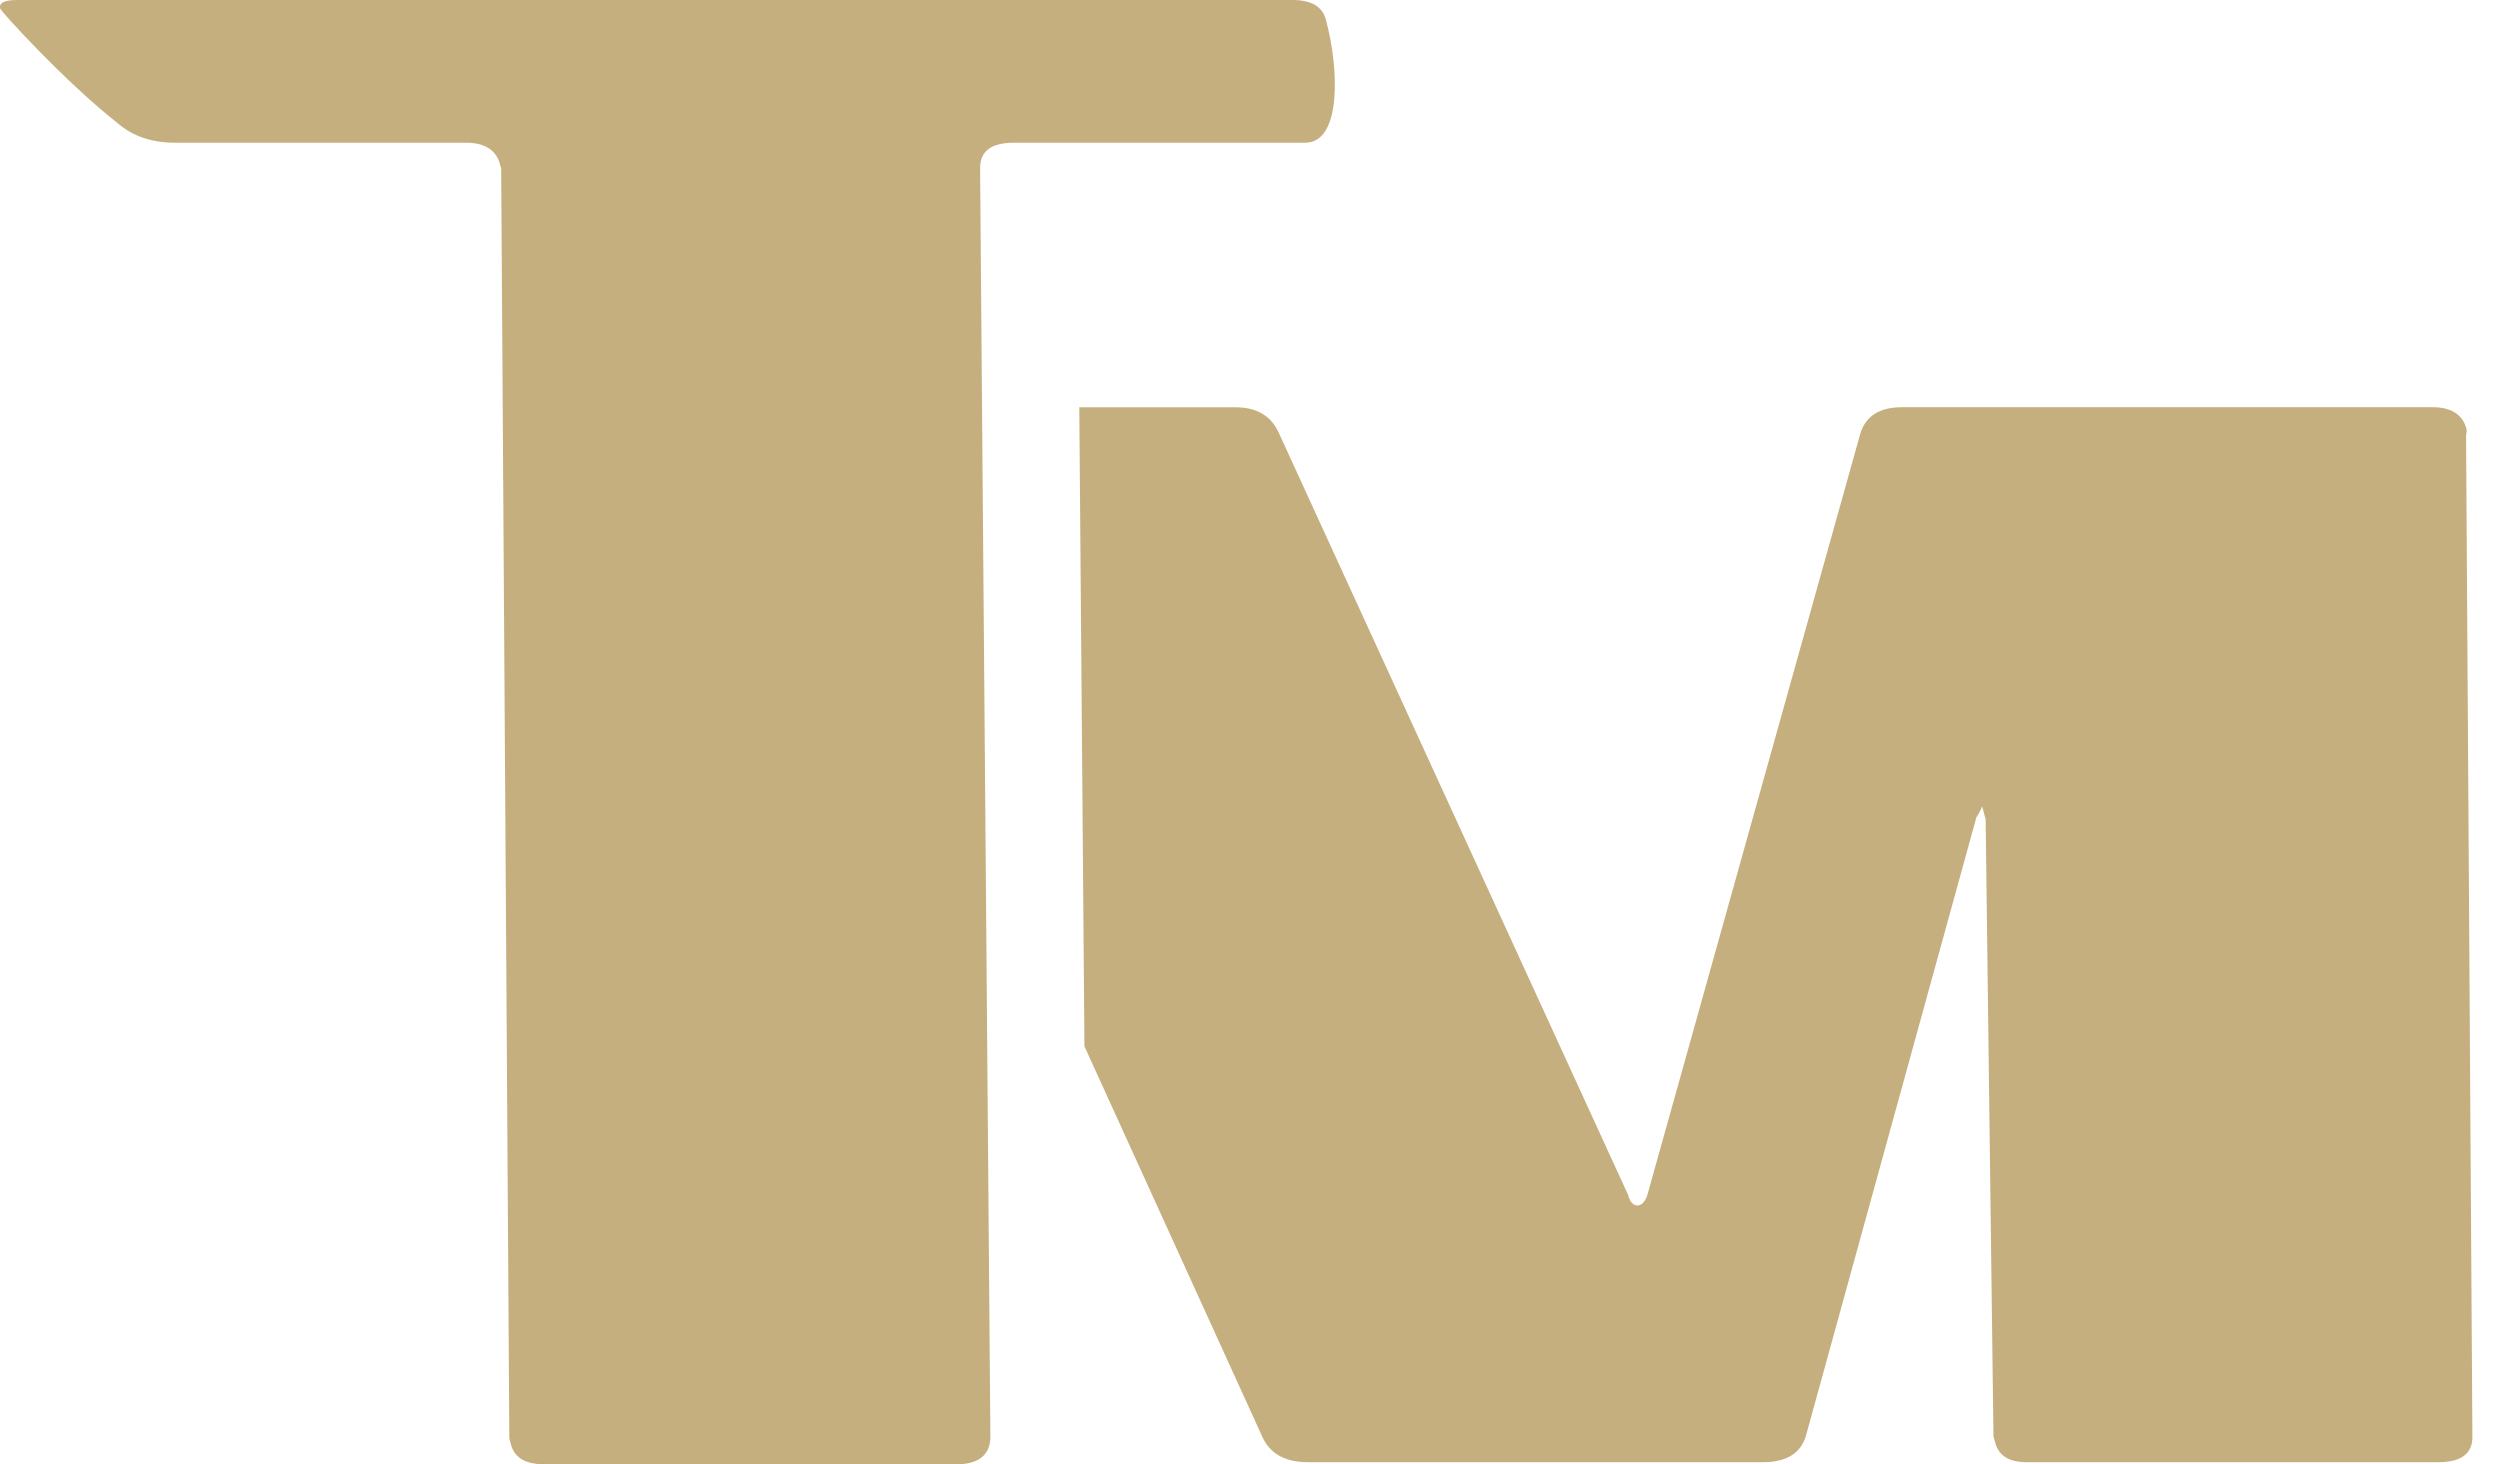
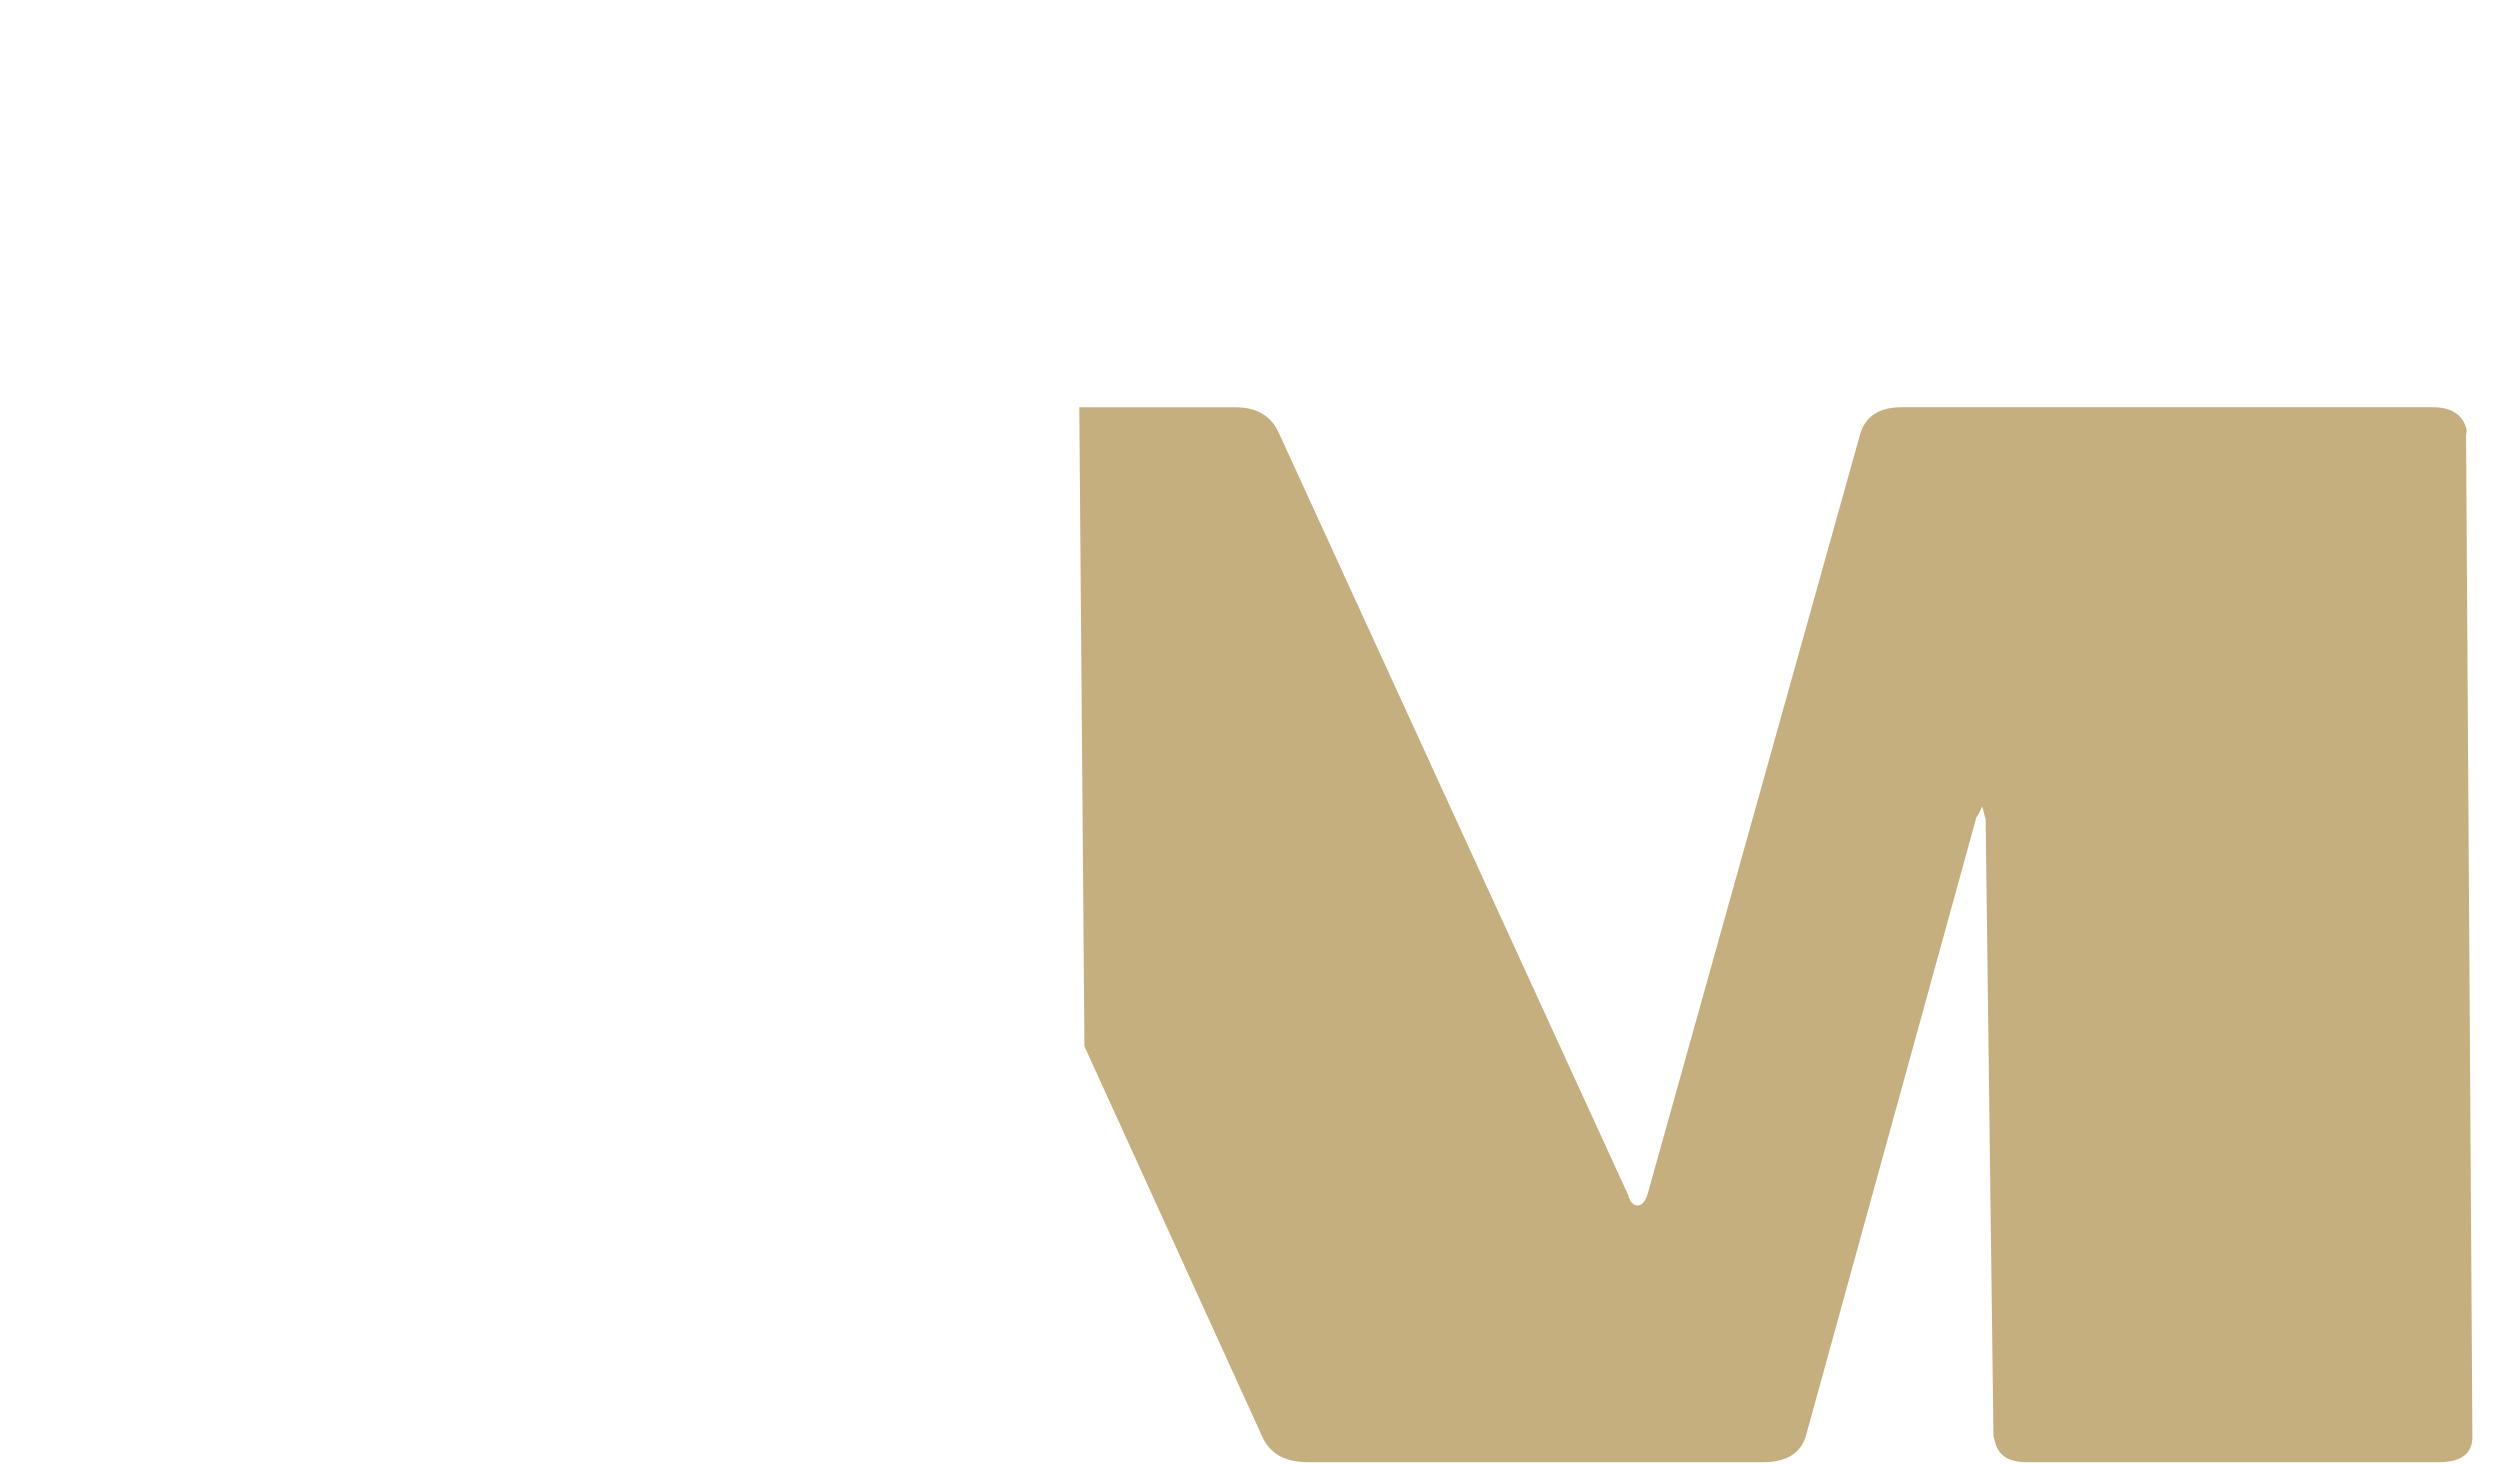
<svg xmlns="http://www.w3.org/2000/svg" width="70" height="41" viewBox="0 0 70 41" fill="none">
  <path d="M68.112 11.402H53.252C52.608 11.402 52.215 11.665 52.076 12.187L46.128 33.451C46.061 33.653 45.968 33.753 45.846 33.753C45.726 33.753 45.639 33.653 45.584 33.451L35.81 12.128C35.598 11.645 35.191 11.403 34.587 11.403H30.22L30.364 29.296L35.339 40.217C35.551 40.7 35.978 40.941 36.623 40.941H49.369C50.012 40.941 50.411 40.699 50.562 40.217L55.34 22.88C55.399 22.799 55.452 22.699 55.5 22.578C55.511 22.618 55.525 22.669 55.541 22.729C55.558 22.789 55.577 22.86 55.598 22.941L55.817 40.217C55.828 40.257 55.844 40.317 55.866 40.398C55.965 40.76 56.255 40.941 56.738 40.941H68.276C68.918 40.941 69.237 40.699 69.227 40.217L69.05 12.188C69.068 12.108 69.072 12.047 69.061 12.007C68.952 11.605 68.635 11.402 68.112 11.402Z" fill="#C6AF7E" />
-   <path d="M14.261 40.277L14.033 4.722C14.023 4.683 14.011 4.642 14 4.601C13.891 4.199 13.573 3.996 13.05 3.996H4.897C4.252 3.996 3.719 3.815 3.299 3.453C1.814 2.285 0.029 0.323 0.007 0.242C-0.037 0.081 0.123 0 0.485 0H36.19C36.713 0 37.025 0.181 37.123 0.544C37.506 1.953 37.556 3.996 36.549 3.996H28.394C27.75 3.996 27.434 4.238 27.443 4.72L27.731 40.275C27.702 40.759 27.384 41 26.78 41H15.242C14.719 41 14.408 40.819 14.31 40.456C14.289 40.377 14.272 40.317 14.261 40.277Z" fill="#C6AF7E" />
</svg>